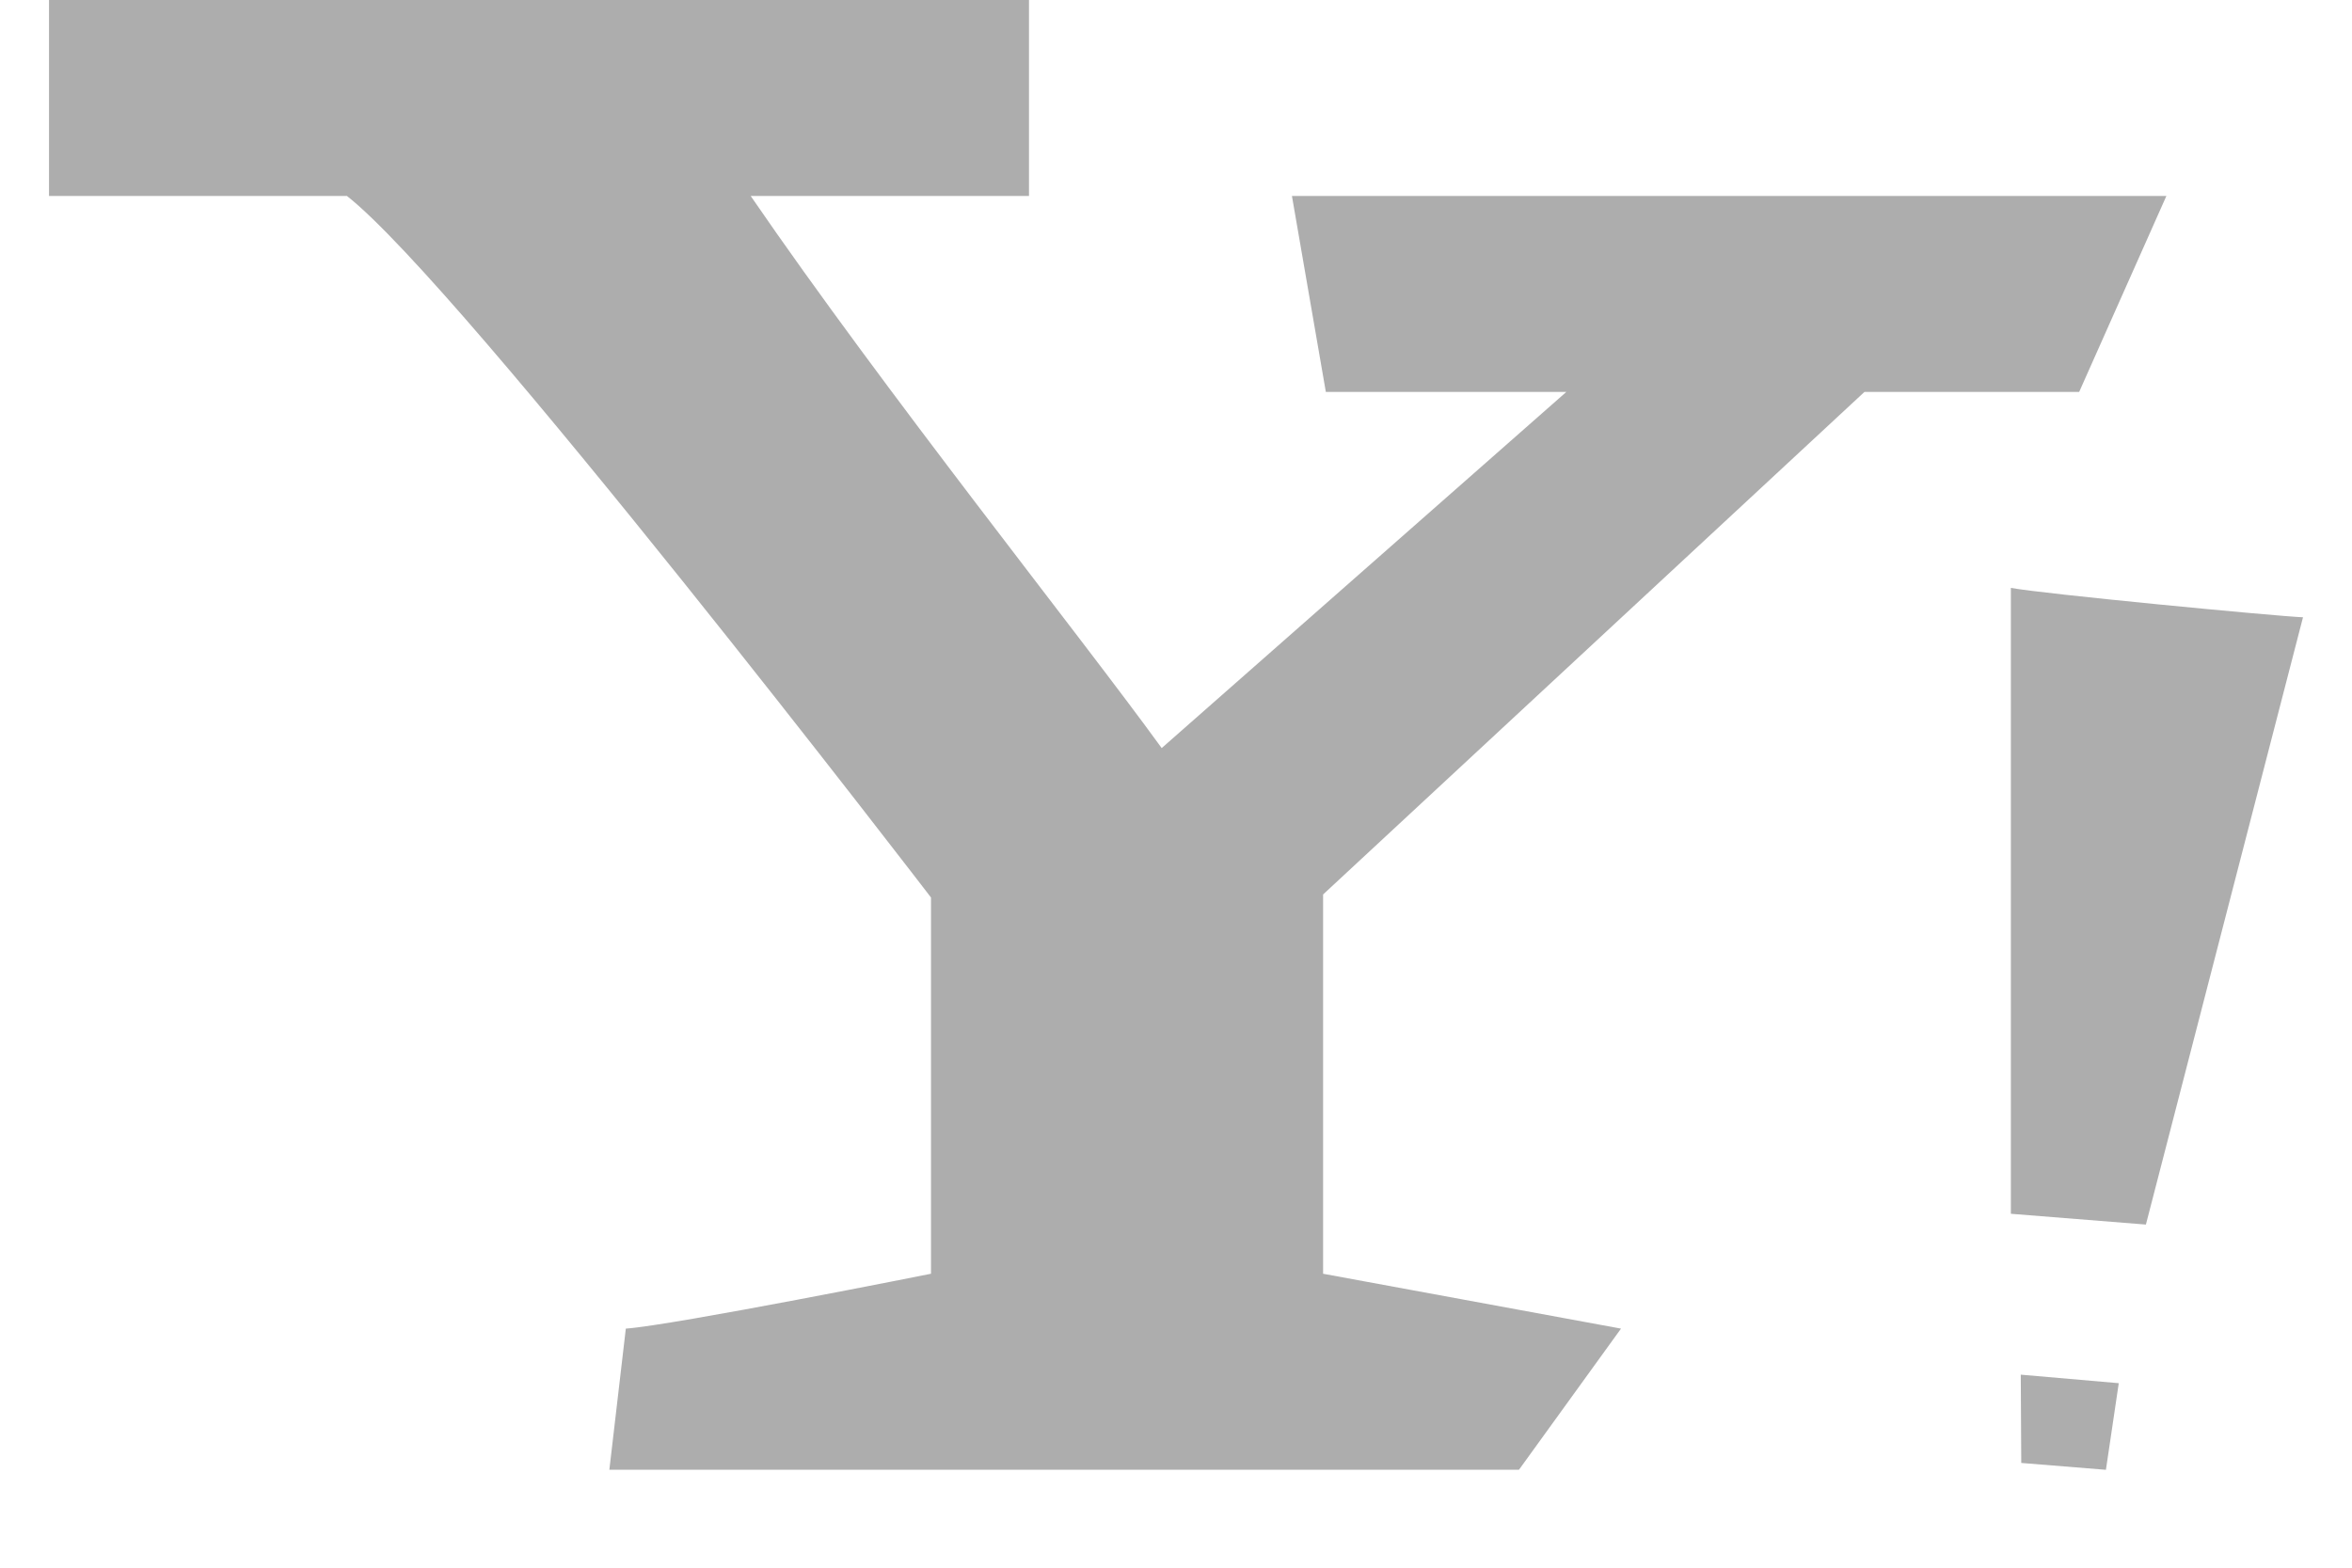
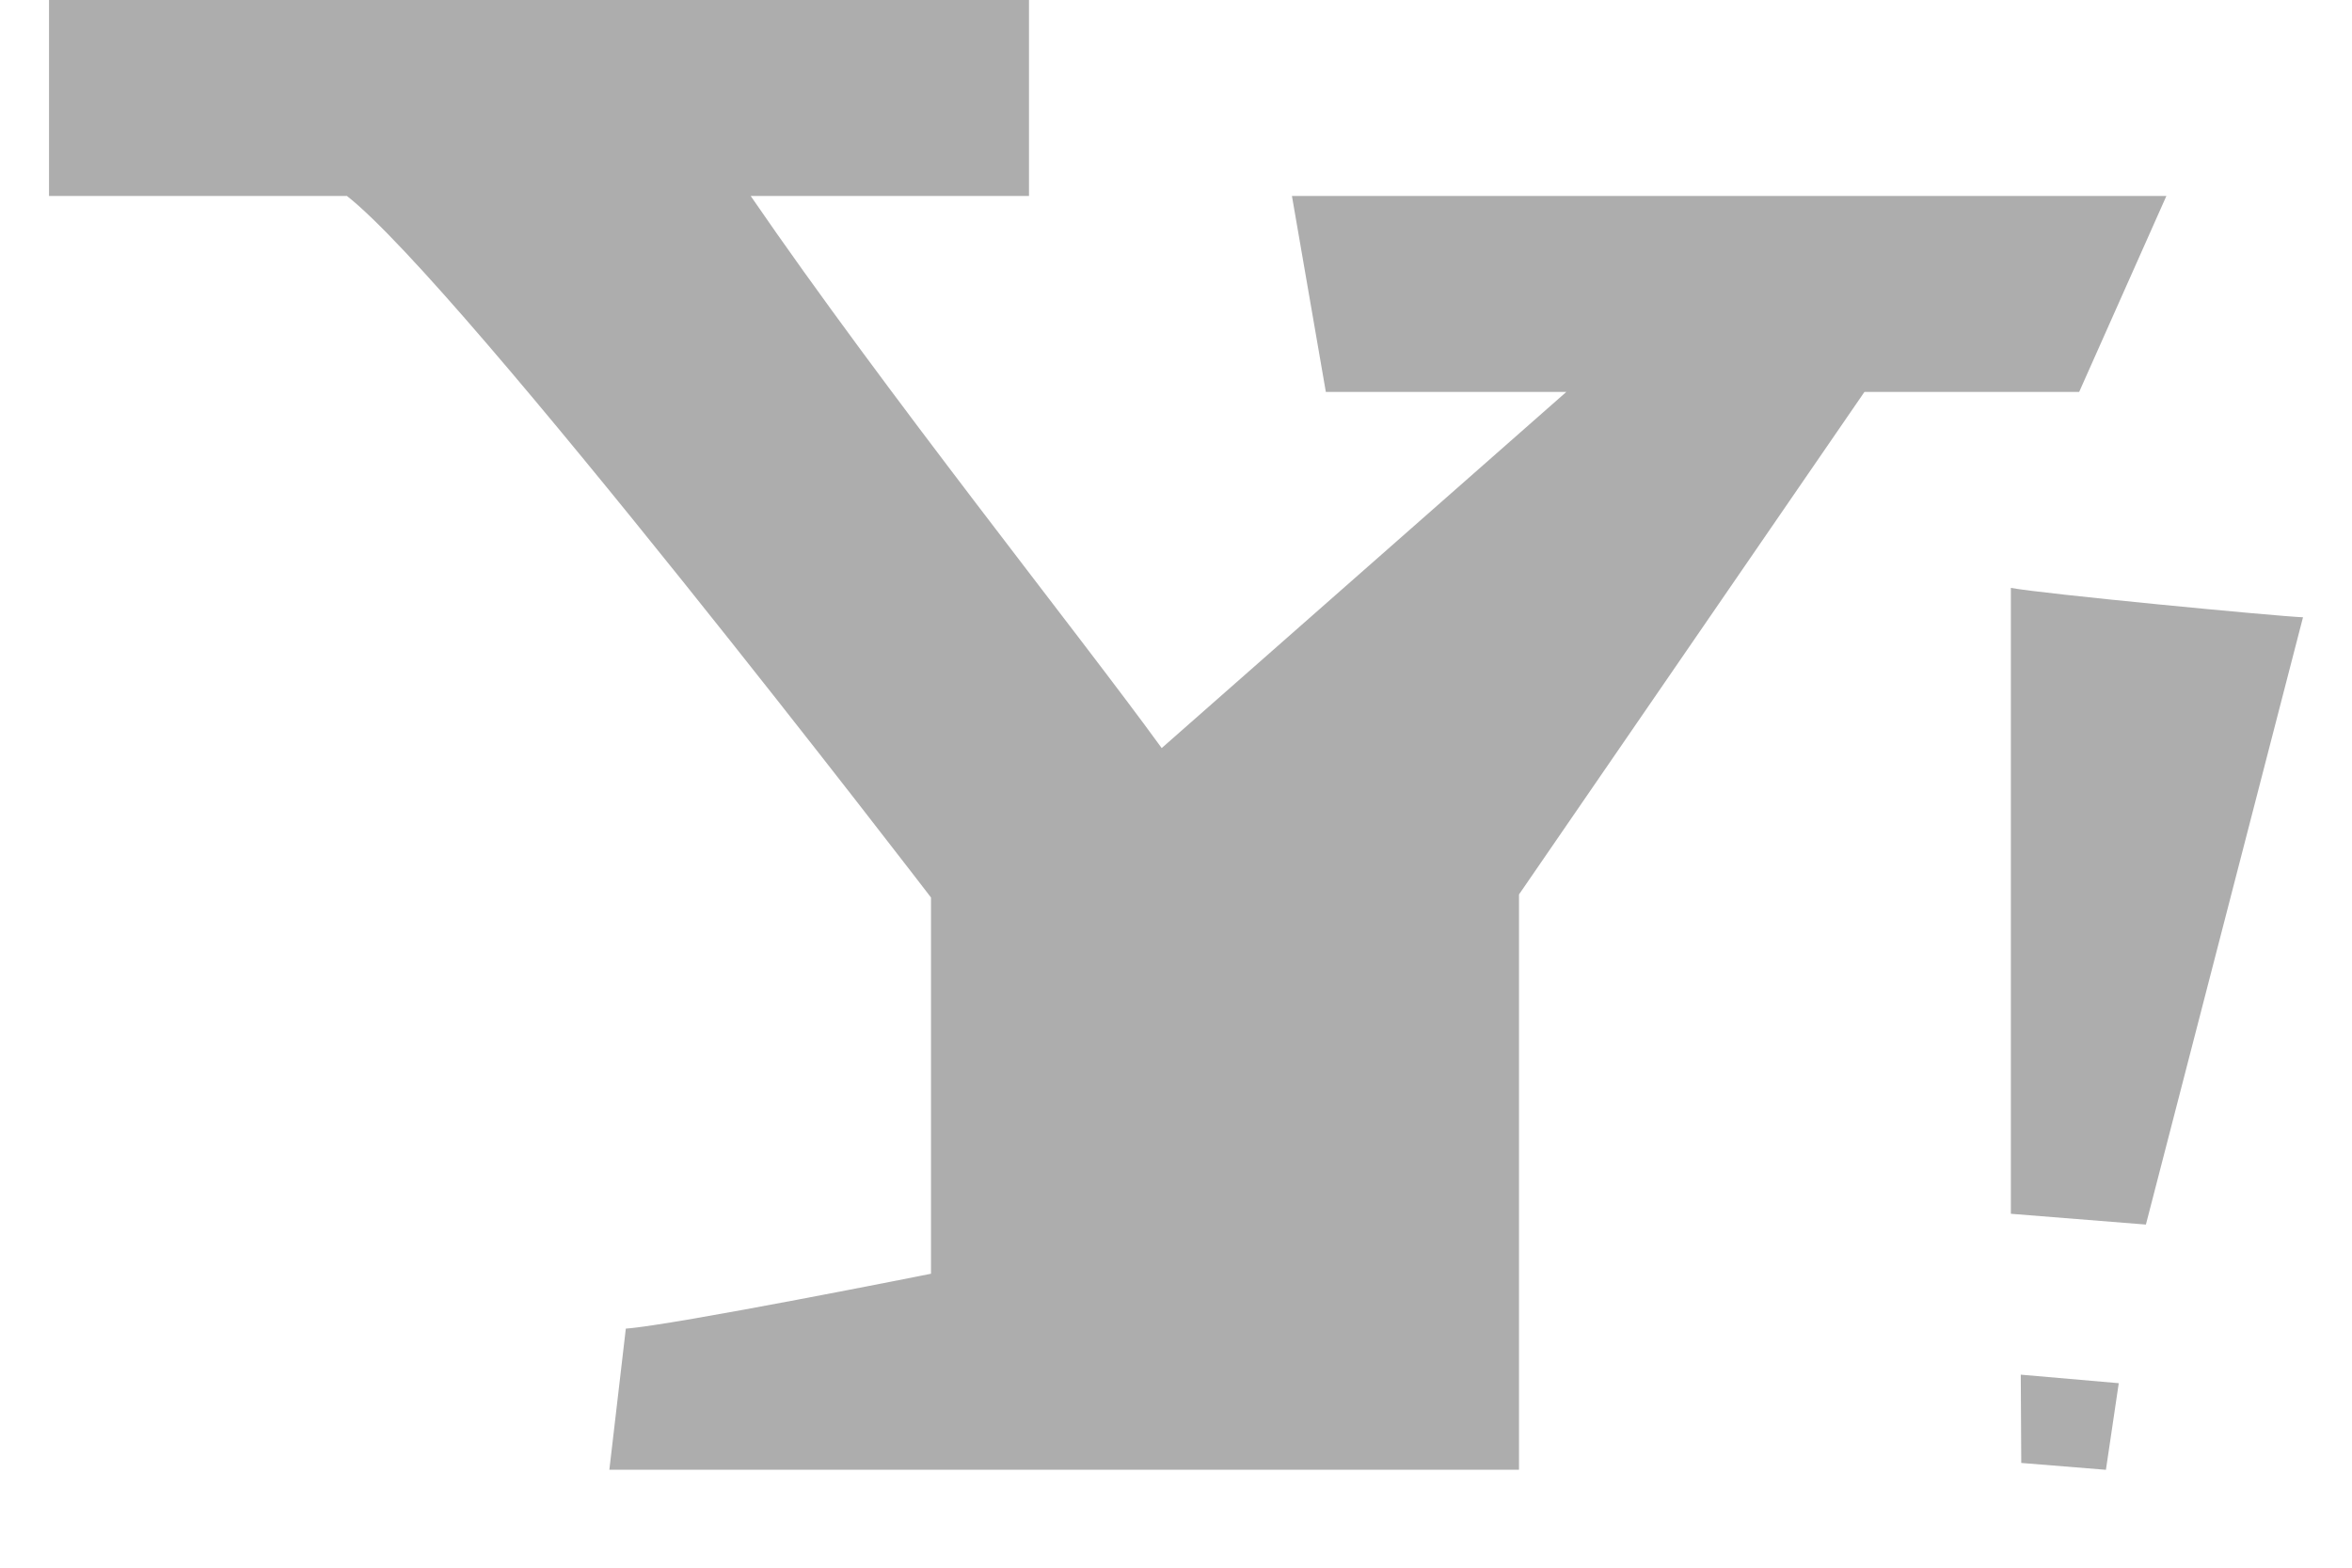
<svg xmlns="http://www.w3.org/2000/svg" width="24" height="16" viewBox="0 0 24 16">
  <g fill="#ADADAD" fill-rule="evenodd">
-     <path d="M19.026 4h2.19l.89-2h-8.923l.346 2h2.454l-4.129 3.635C11.011 6.472 9.037 4.007 7.66 2h2.84V0H.5v2h3.04c1.178.923 5.96 7.16 5.96 7.16V13s-2.625.525-3.114.56L6.218 15H15.5l1.041-1.44-3.04-.56V9.129L19.025 4zM20.519 12.388l1.378.11L23.5 6.3c-.267-.01-2.666-.24-2.981-.3v6.387zM20.62 14.03l.005.901.864.07.131-.884z" />
+     <path d="M19.026 4h2.19l.89-2h-8.923l.346 2h2.454l-4.129 3.635C11.011 6.472 9.037 4.007 7.66 2h2.84V0H.5v2h3.04c1.178.923 5.96 7.16 5.96 7.16V13s-2.625.525-3.114.56L6.218 15H15.5V9.129L19.025 4zM20.519 12.388l1.378.11L23.5 6.3c-.267-.01-2.666-.24-2.981-.3v6.387zM20.62 14.03l.005.901.864.07.131-.884z" />
  </g>
</svg>